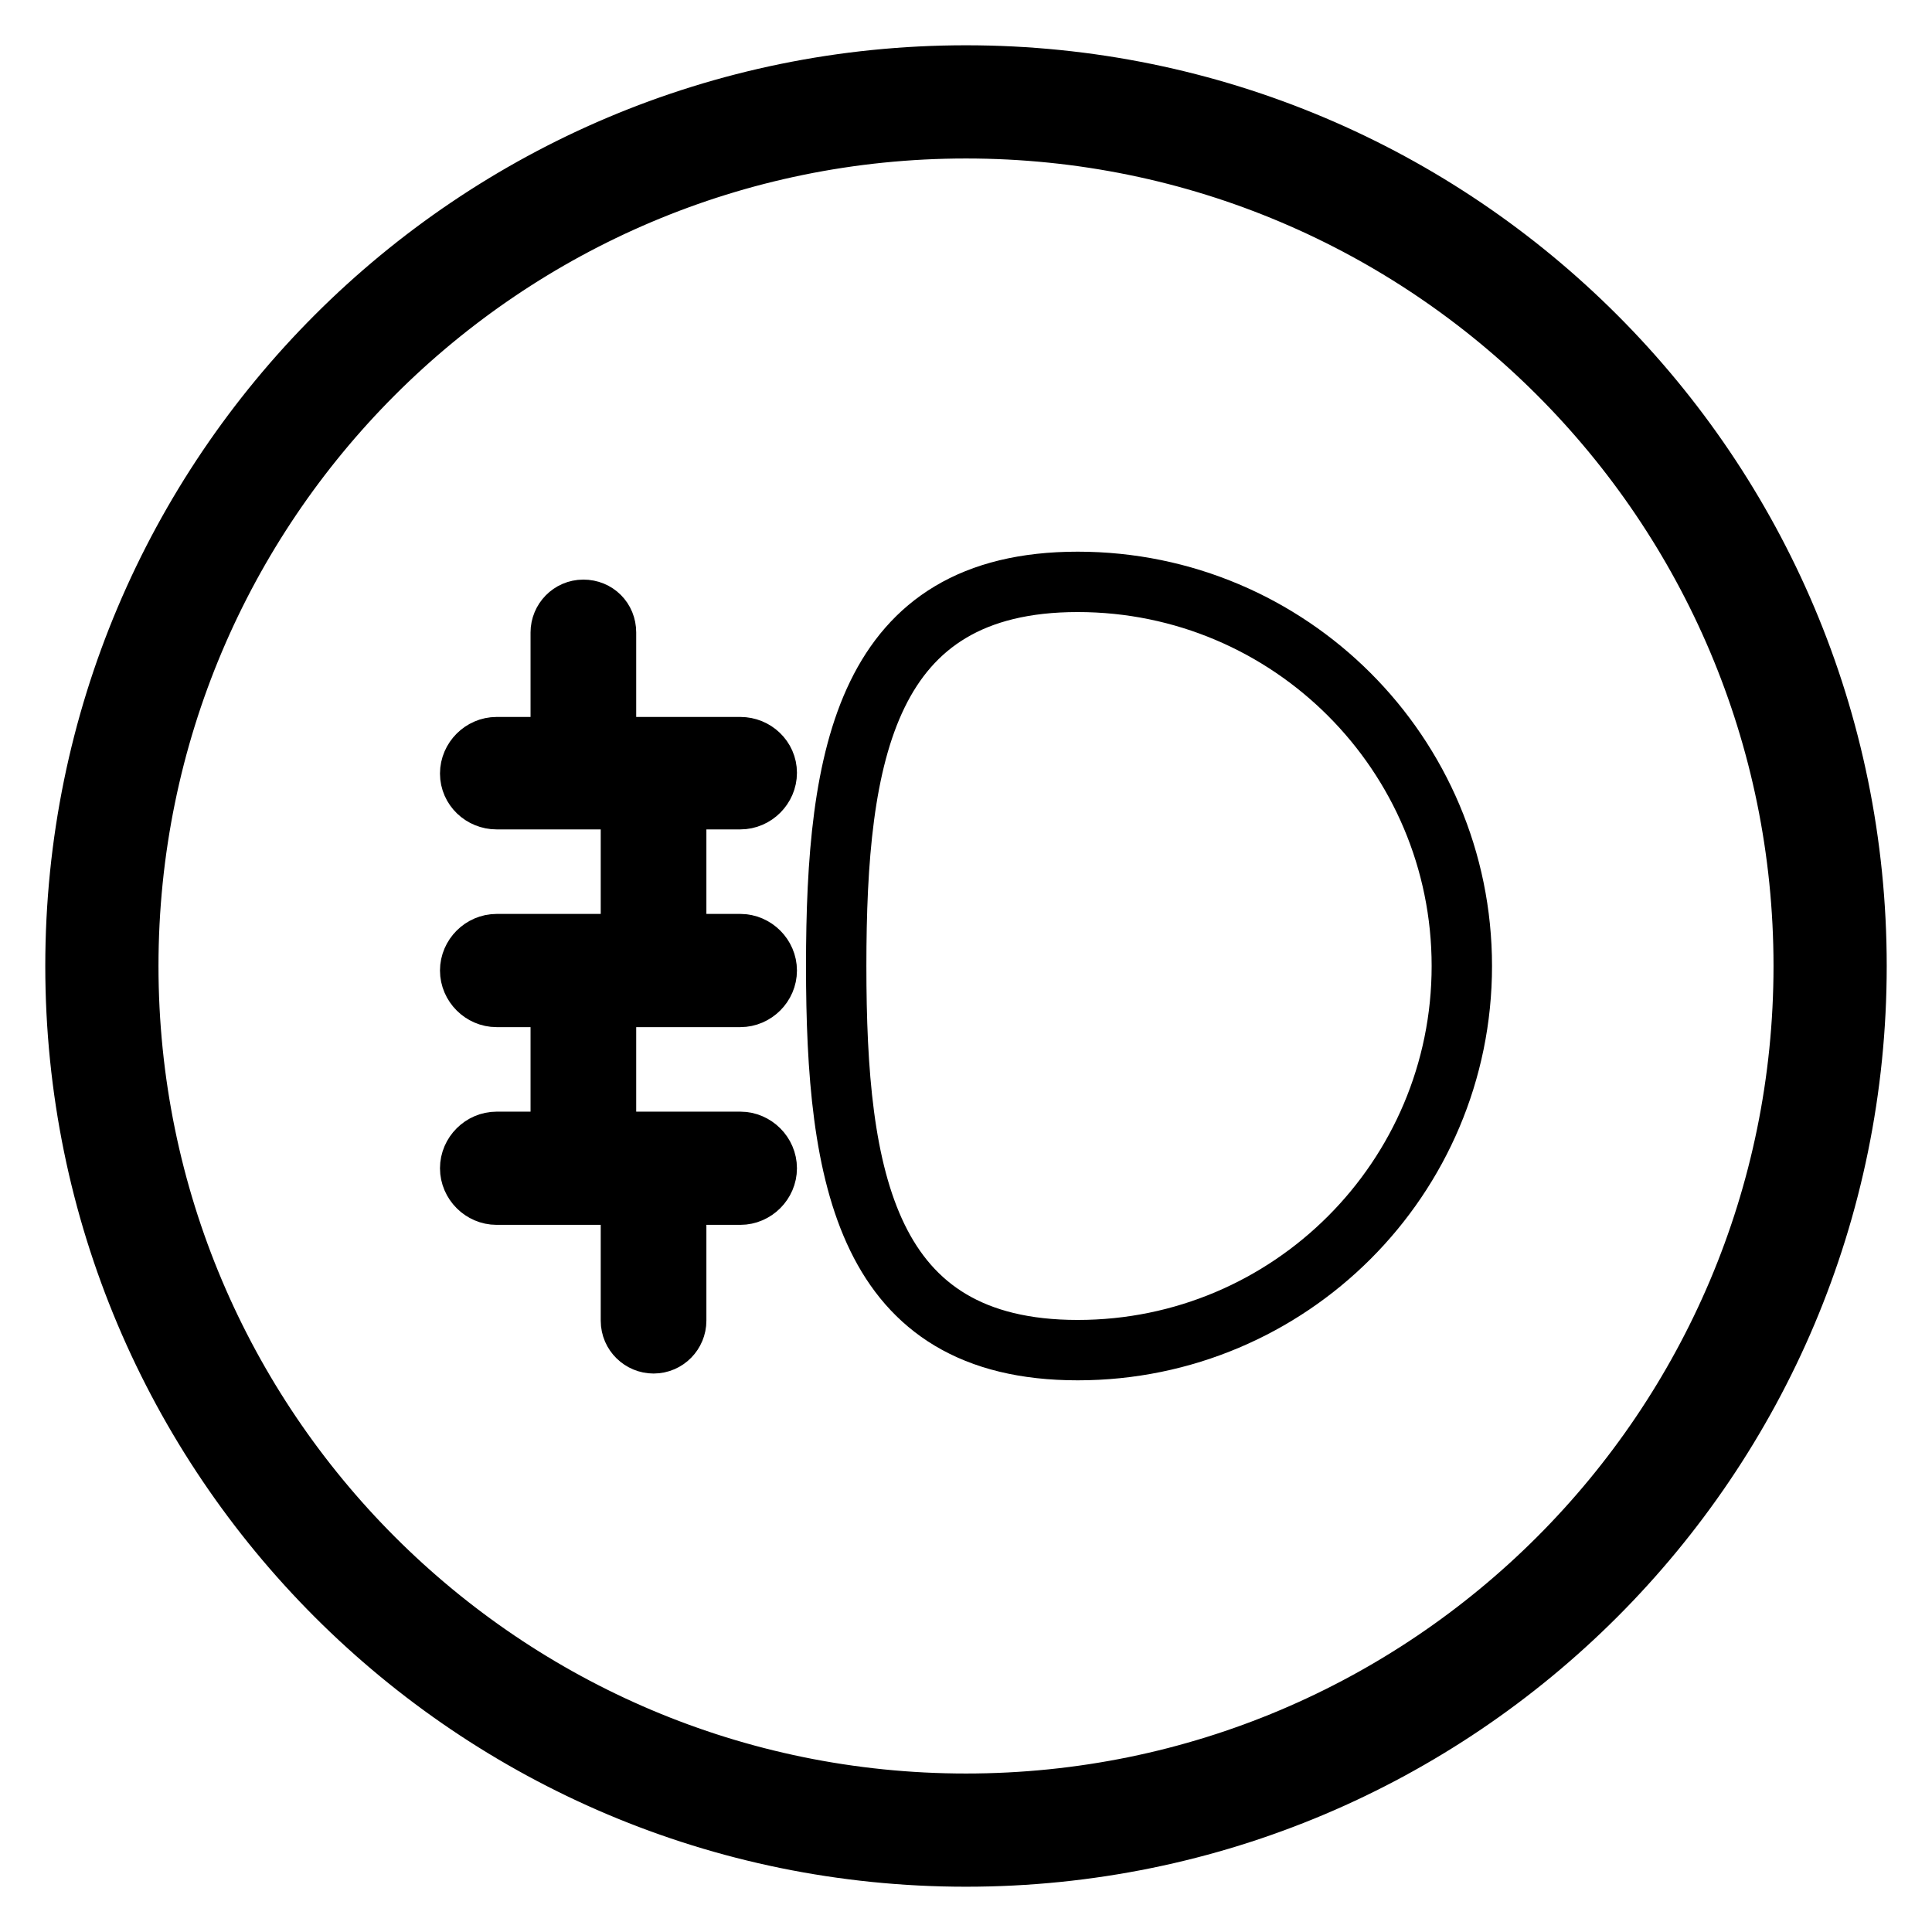
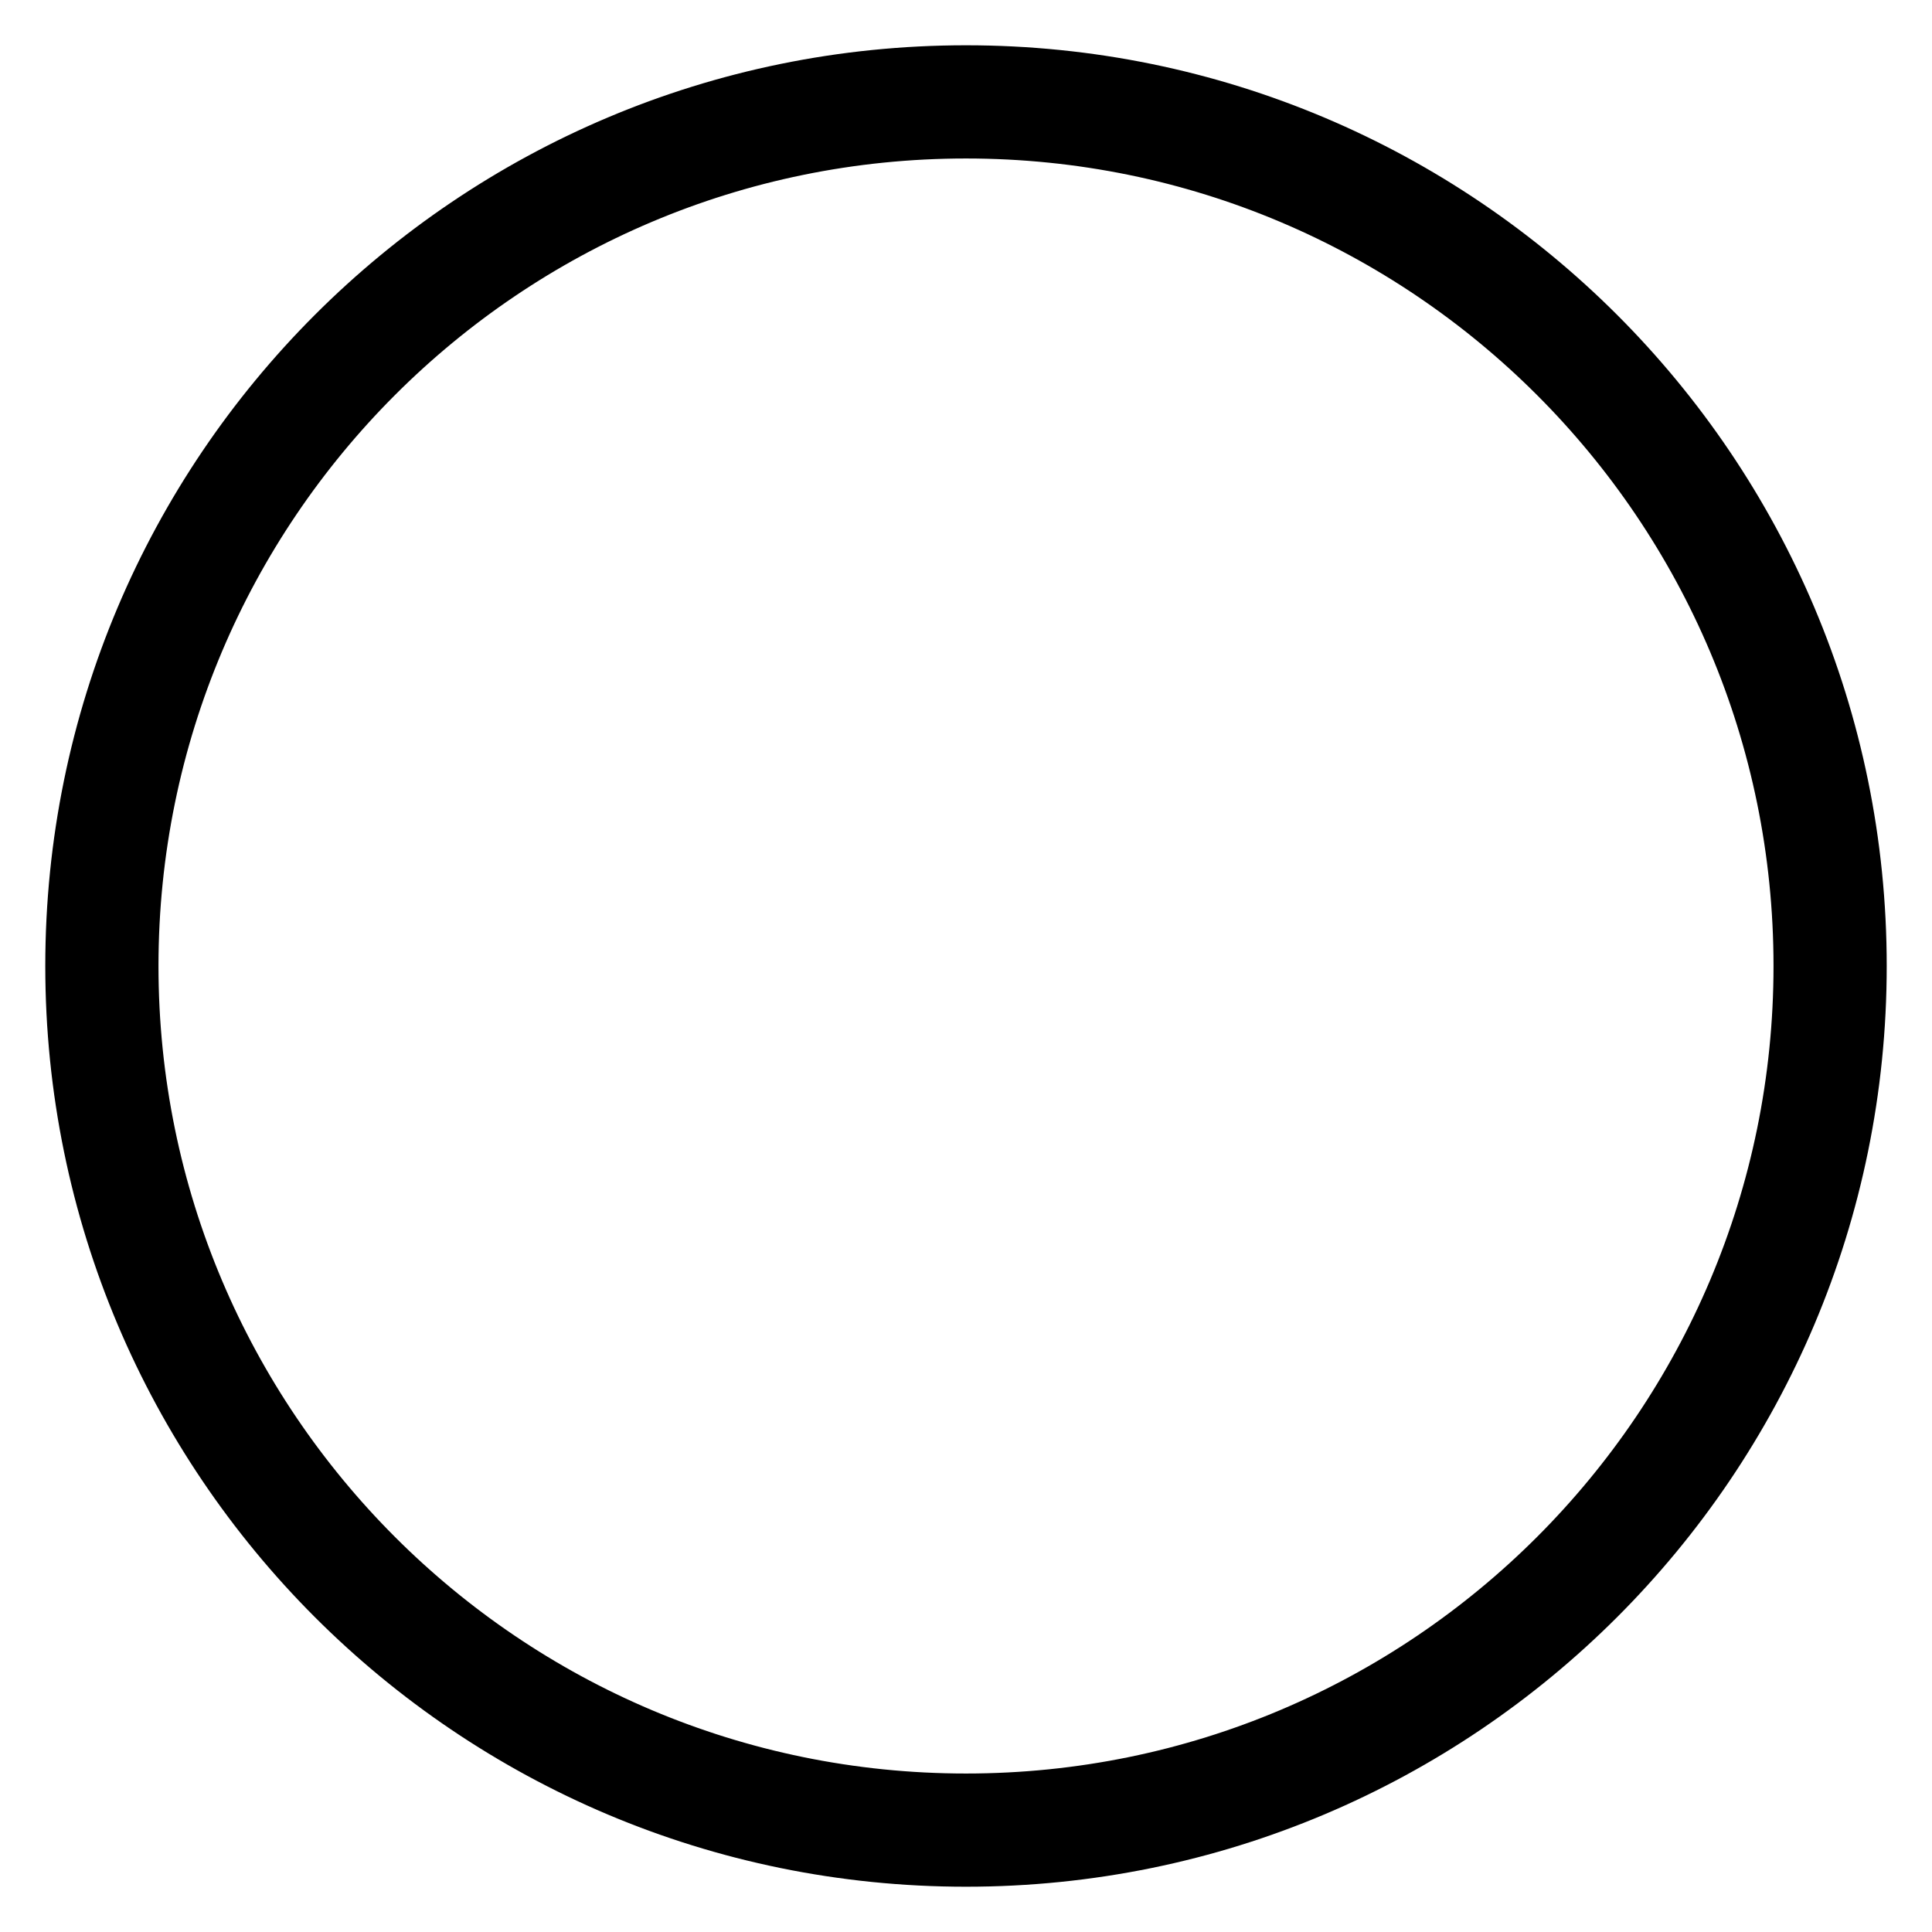
<svg xmlns="http://www.w3.org/2000/svg" version="1.1" x="0px" y="0px" viewBox="0 0 256 256" enable-background="new 0 0 256 256" xml:space="preserve">
  <g>
    <path stroke-width="8" fill-opacity="0" stroke="#000000" d="M128,10C62.8,10,10,62.8,10,128s52.8,118,118,118c65.2,0,118-52.8,118-118S193.2,10,128,10z M128,239 c-61.3,0-111-49.7-111-111C17,66.7,66.7,17,128,17c61.3,0,111,49.7,111,111C239,189.3,189.3,239,128,239z" />
-     <path stroke-width="8" fill-opacity="0" stroke="#000000" d="M193.7,128c0,28.1-22.8,50.9-50.9,50.9c-28.1,0-32-22.8-32-50.9s3.9-50.9,32-50.9 C170.9,77.1,193.7,99.9,193.7,128z M65.8,105.9h32.3c1.9,0,3.5-1.6,3.5-3.5S100,99,98.1,99H65.8c-1.9,0-3.5,1.6-3.5,3.5 S63.9,105.9,65.8,105.9z M98.1,125.1H65.8c-1.9,0-3.5,1.6-3.5,3.5s1.6,3.5,3.5,3.5h32.3c1.9,0,3.5-1.6,3.5-3.5 S100,125.1,98.1,125.1z M98.1,151.3H65.8c-1.9,0-3.5,1.6-3.5,3.5s1.6,3.5,3.5,3.5h32.3c1.9,0,3.5-1.6,3.5-3.5S100,151.3,98.1,151.3 z" />
-     <path stroke-width="8" fill-opacity="0" stroke="#000000" d="M77.3,80.8c-1.7,0-3,1.4-3,3v18.8c0,1.7,1.4,3,3,3c1.7,0,3-1.4,3-3V83.8C80.3,82.1,79,80.8,77.3,80.8z  M86.6,104.2c-1.7,0-3,1.4-3,3V126c0,1.7,1.4,3,3,3c1.7,0,3-1.4,3-3v-18.8C89.6,105.5,88.2,104.2,86.6,104.2z M77.3,128.1 c-1.7,0-3,1.4-3,3v18.8c0,1.7,1.4,3,3,3c1.7,0,3-1.4,3-3v-18.8C80.3,129.5,79,128.1,77.3,128.1z M86.6,153.2c-1.7,0-3,1.4-3,3V175 c0,1.7,1.4,3,3,3c1.7,0,3-1.4,3-3v-18.8C89.6,154.5,88.2,153.2,86.6,153.2z" />
  </g>
</svg>